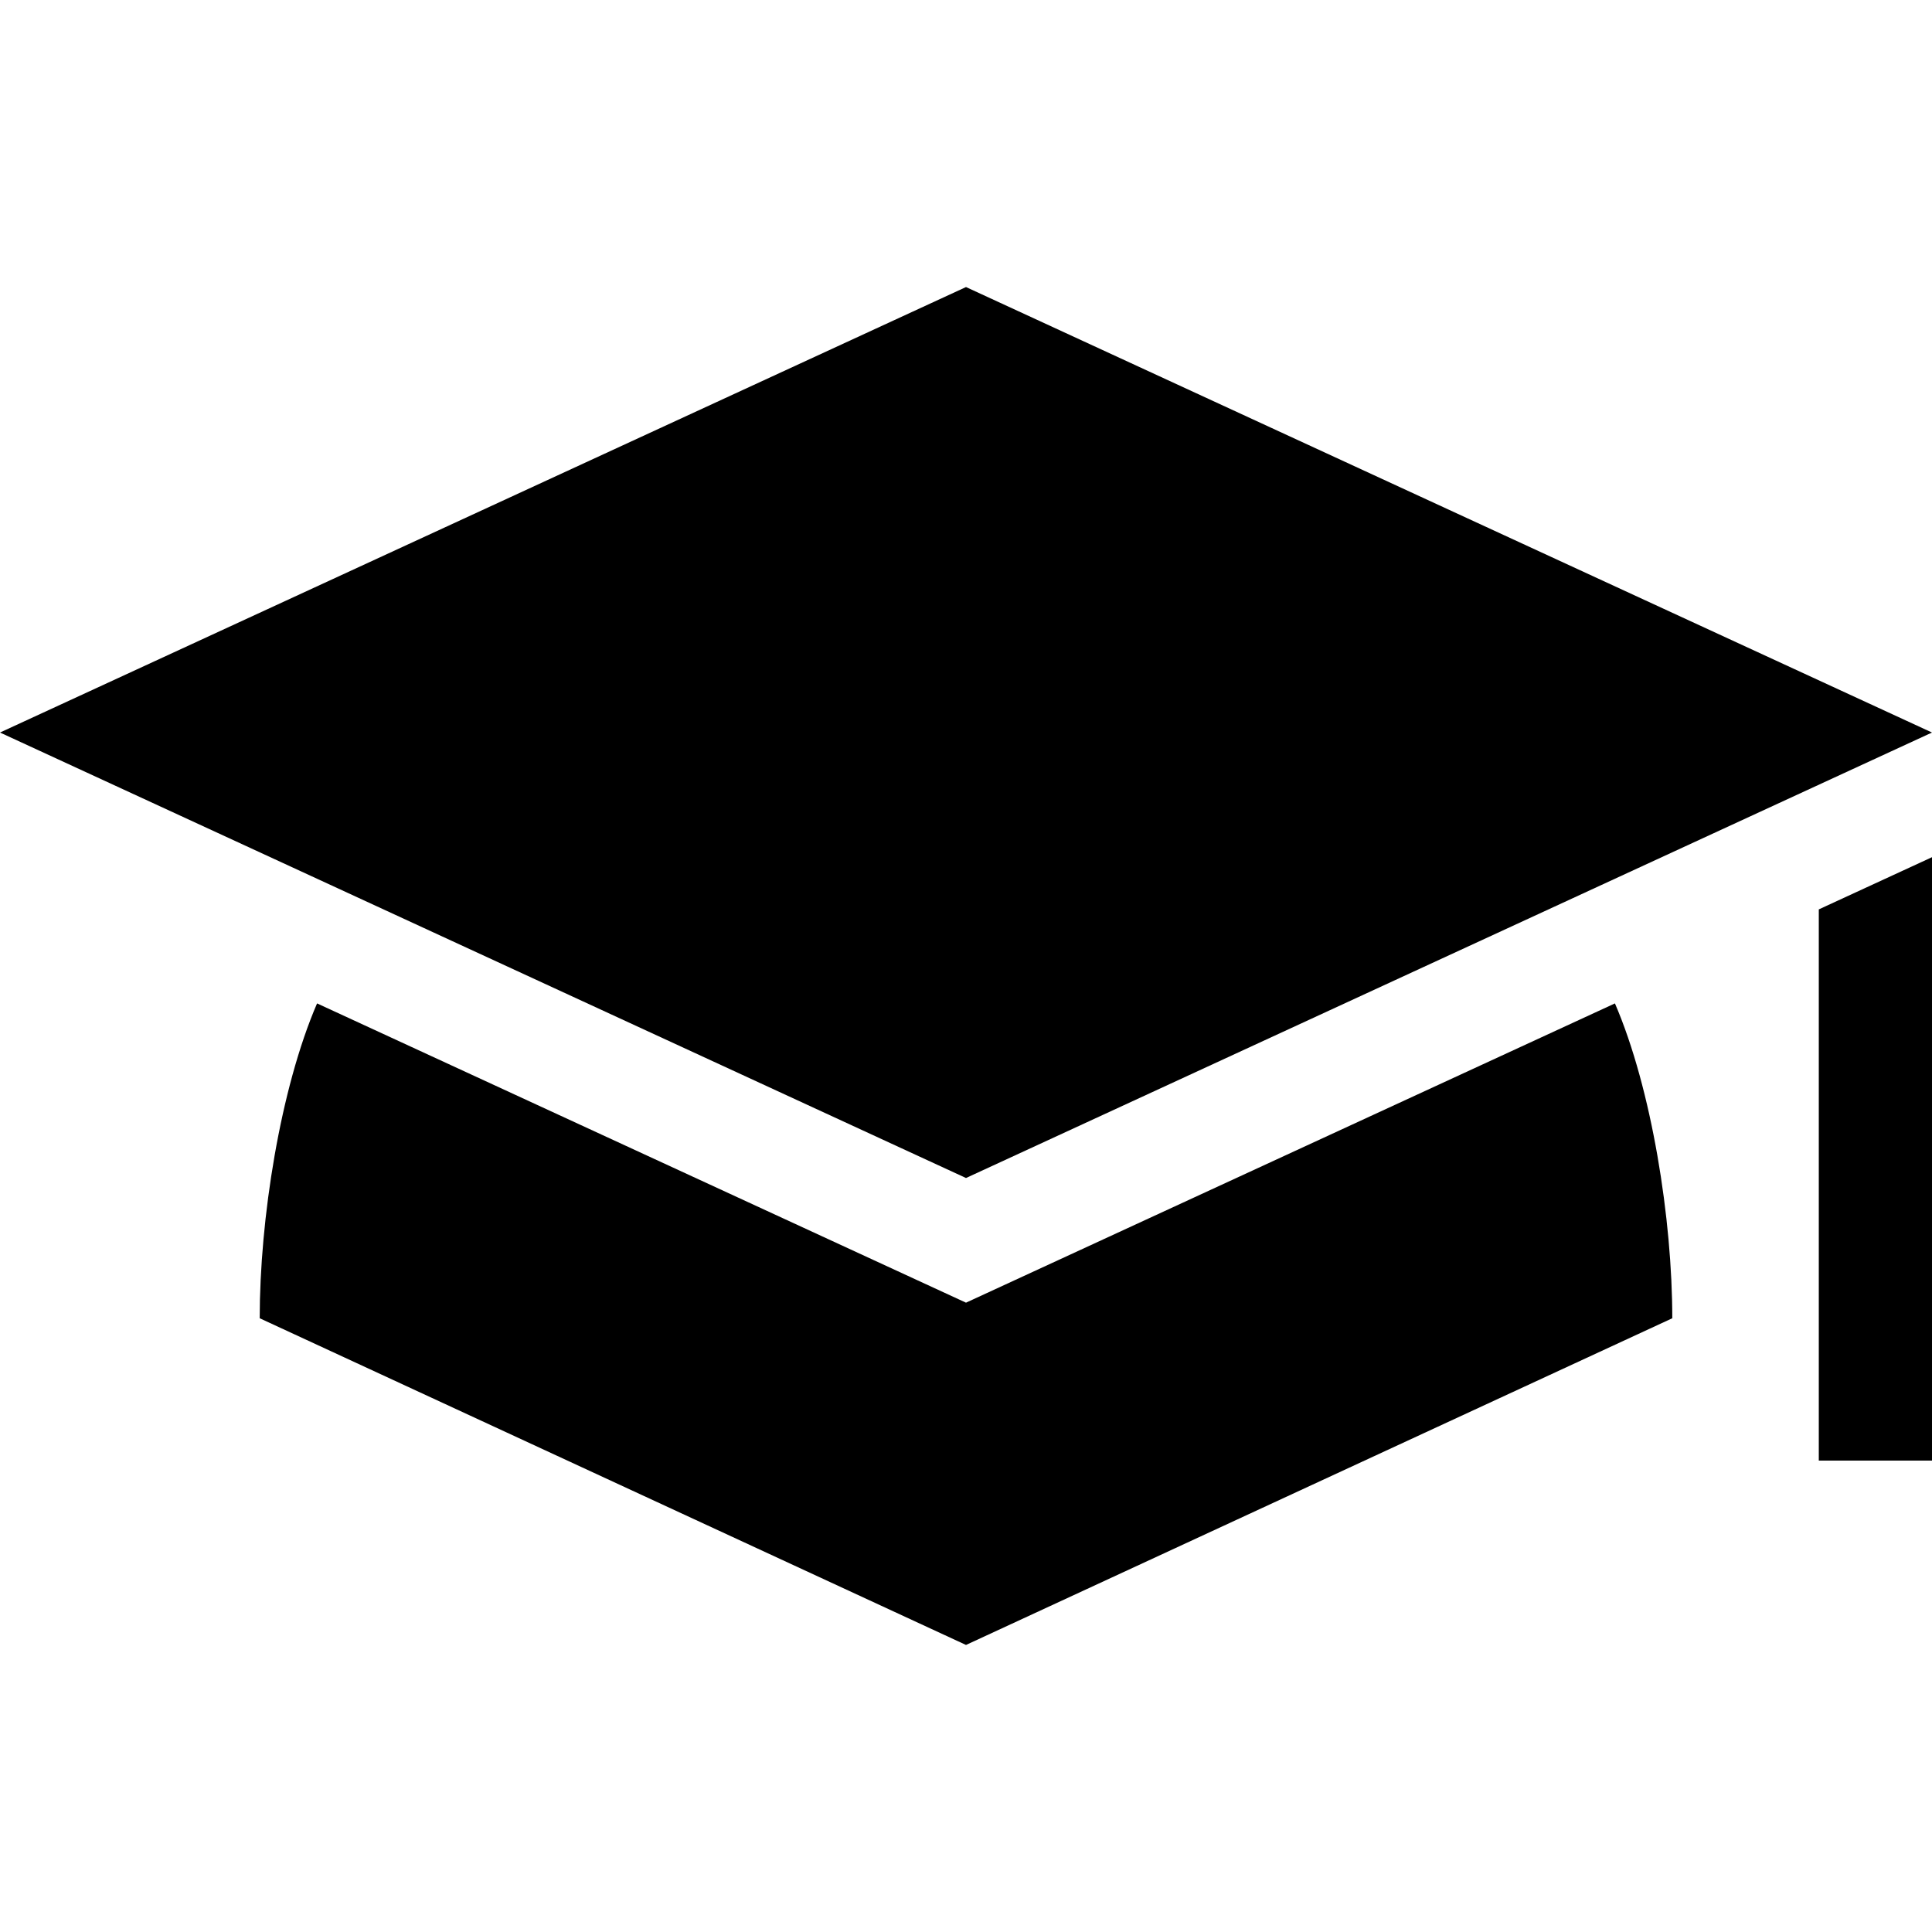
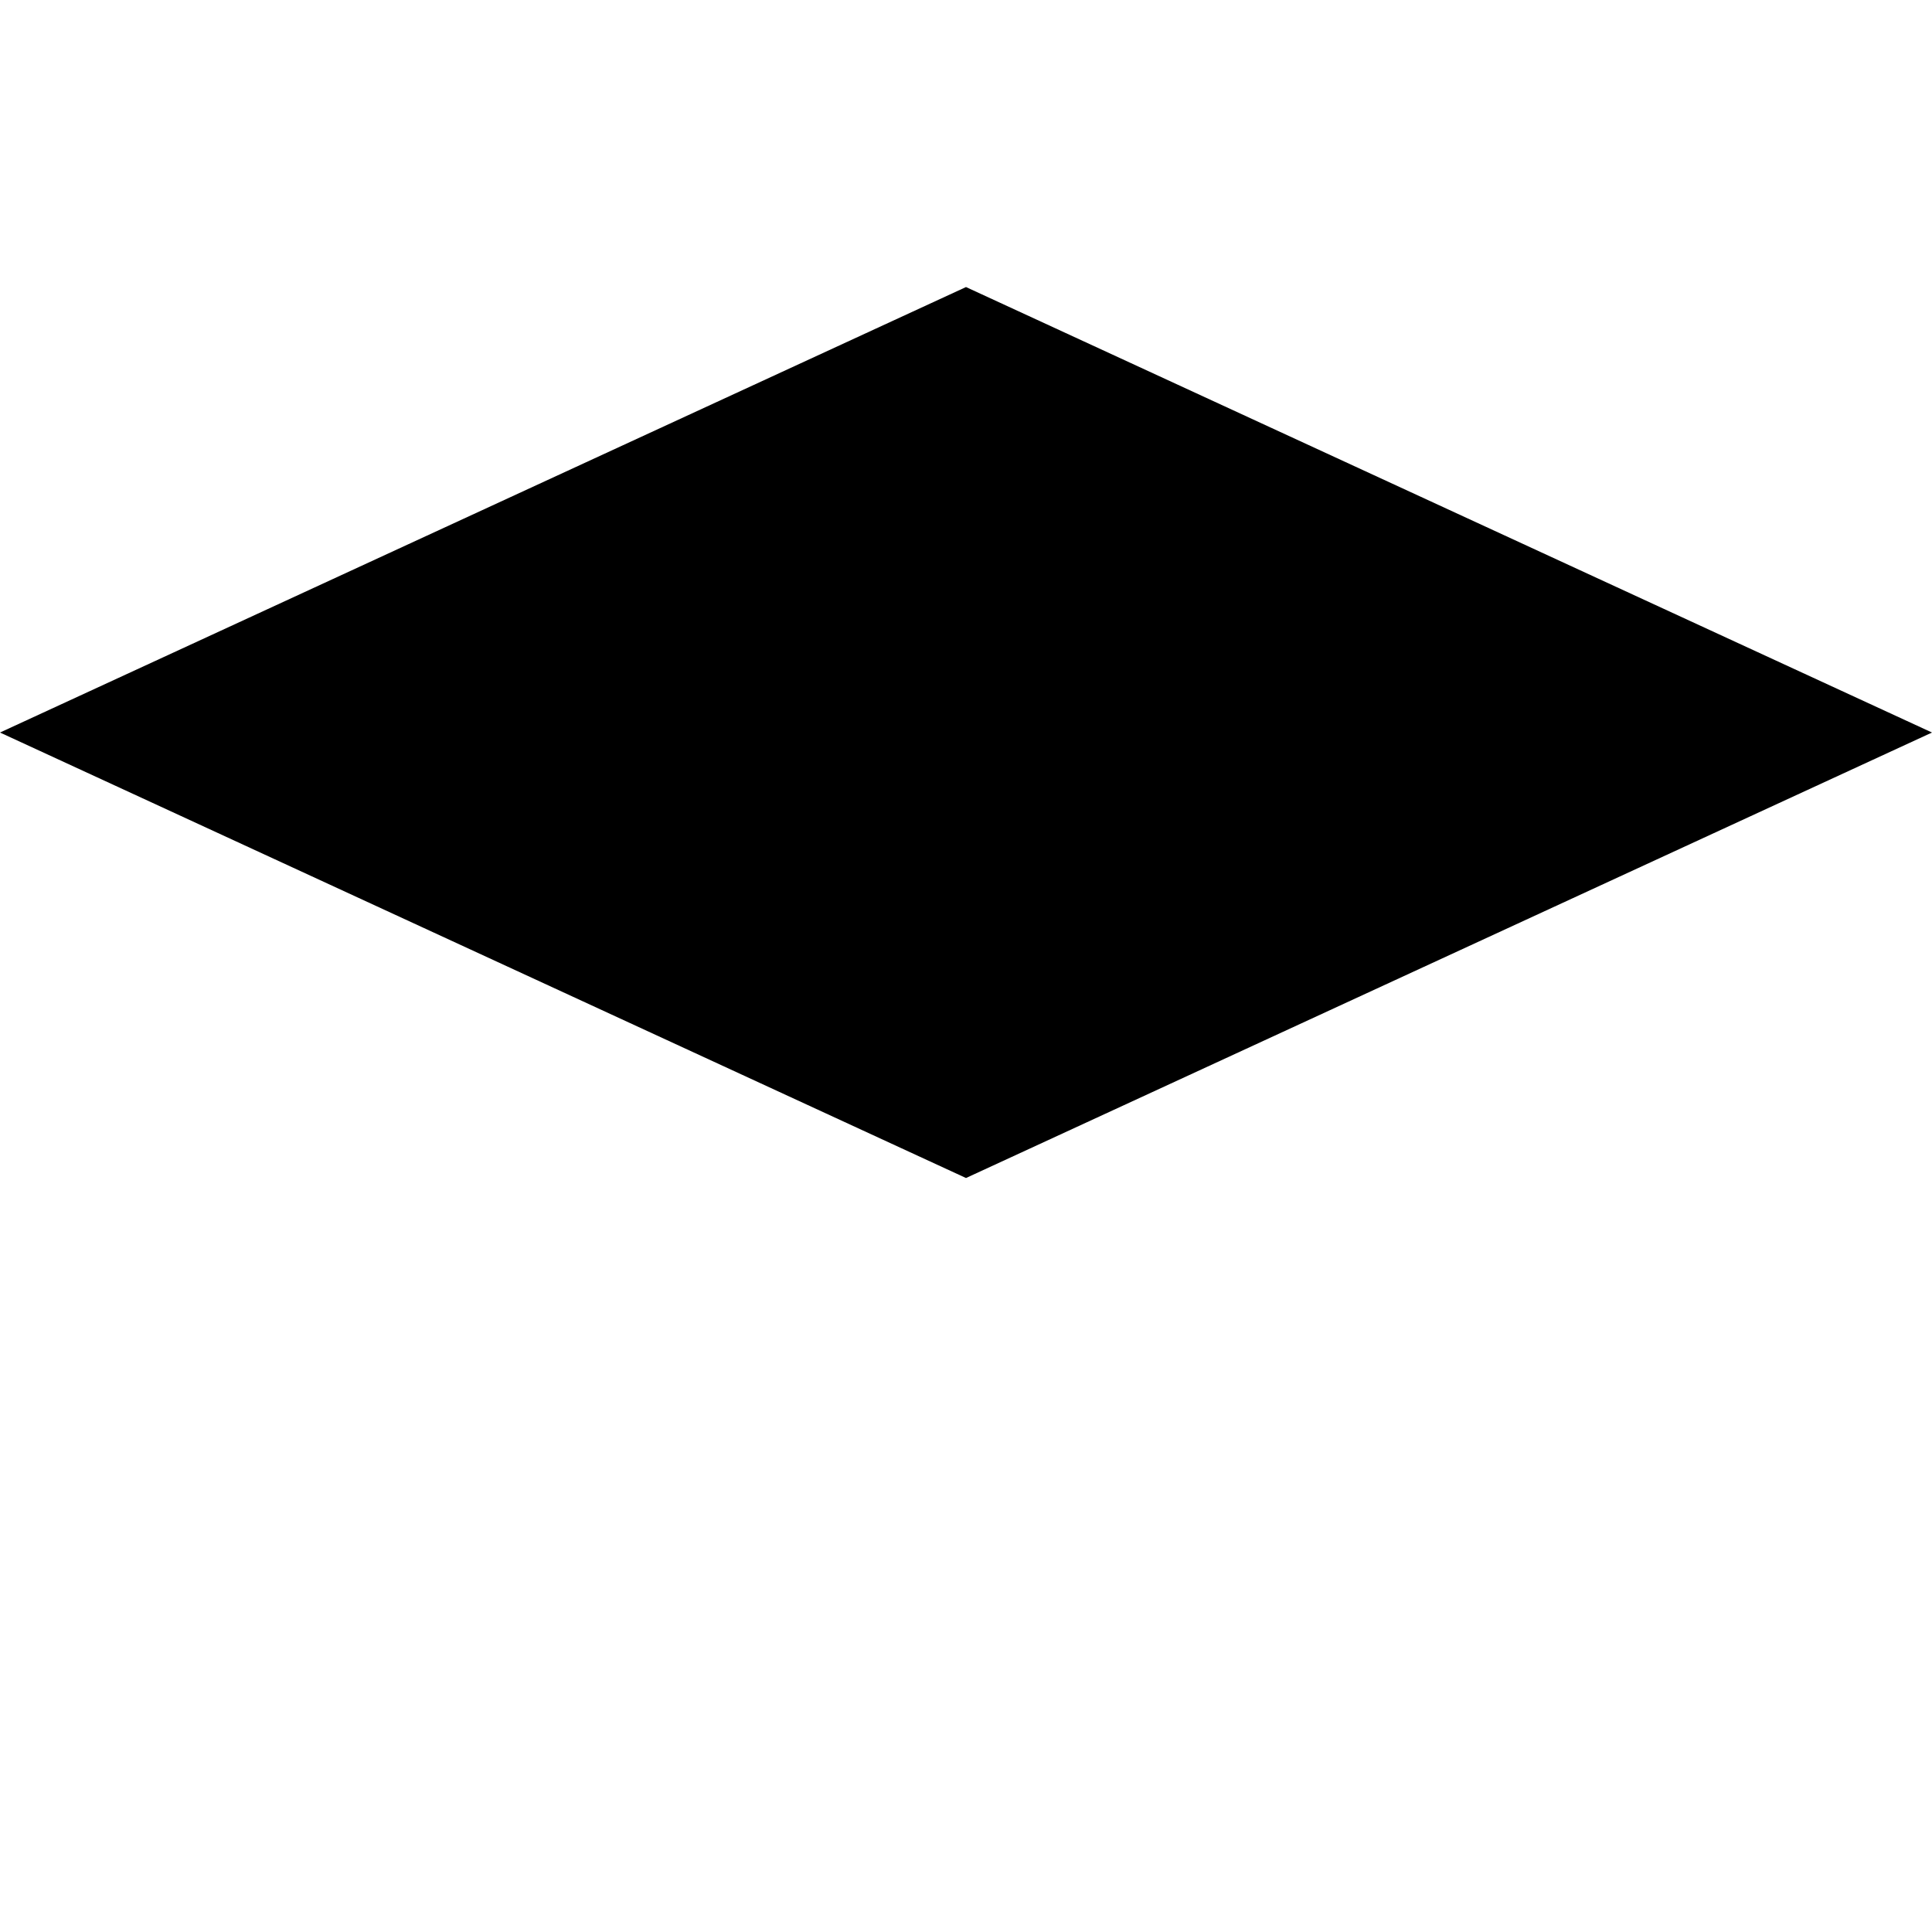
<svg xmlns="http://www.w3.org/2000/svg" id="Capa_1" enable-background="new 0 0 512 512" height="512" viewBox="0 0 512 512" width="512">
  <g>
-     <path d="m427.975 265.913-171.975 79.308-171.976-79.308c-9.772 22.67-15.198 57.225-15.198 83.438l187.174 86.577 187.173-86.577c0-26.213-5.425-60.768-15.198-83.438z" />
-     <path d="m482 387.072h30v-159.907l-30 13.834z" />
    <path d="m256 312.185 256-118.057-256-118.056-256 118.056z" />
  </g>
</svg>